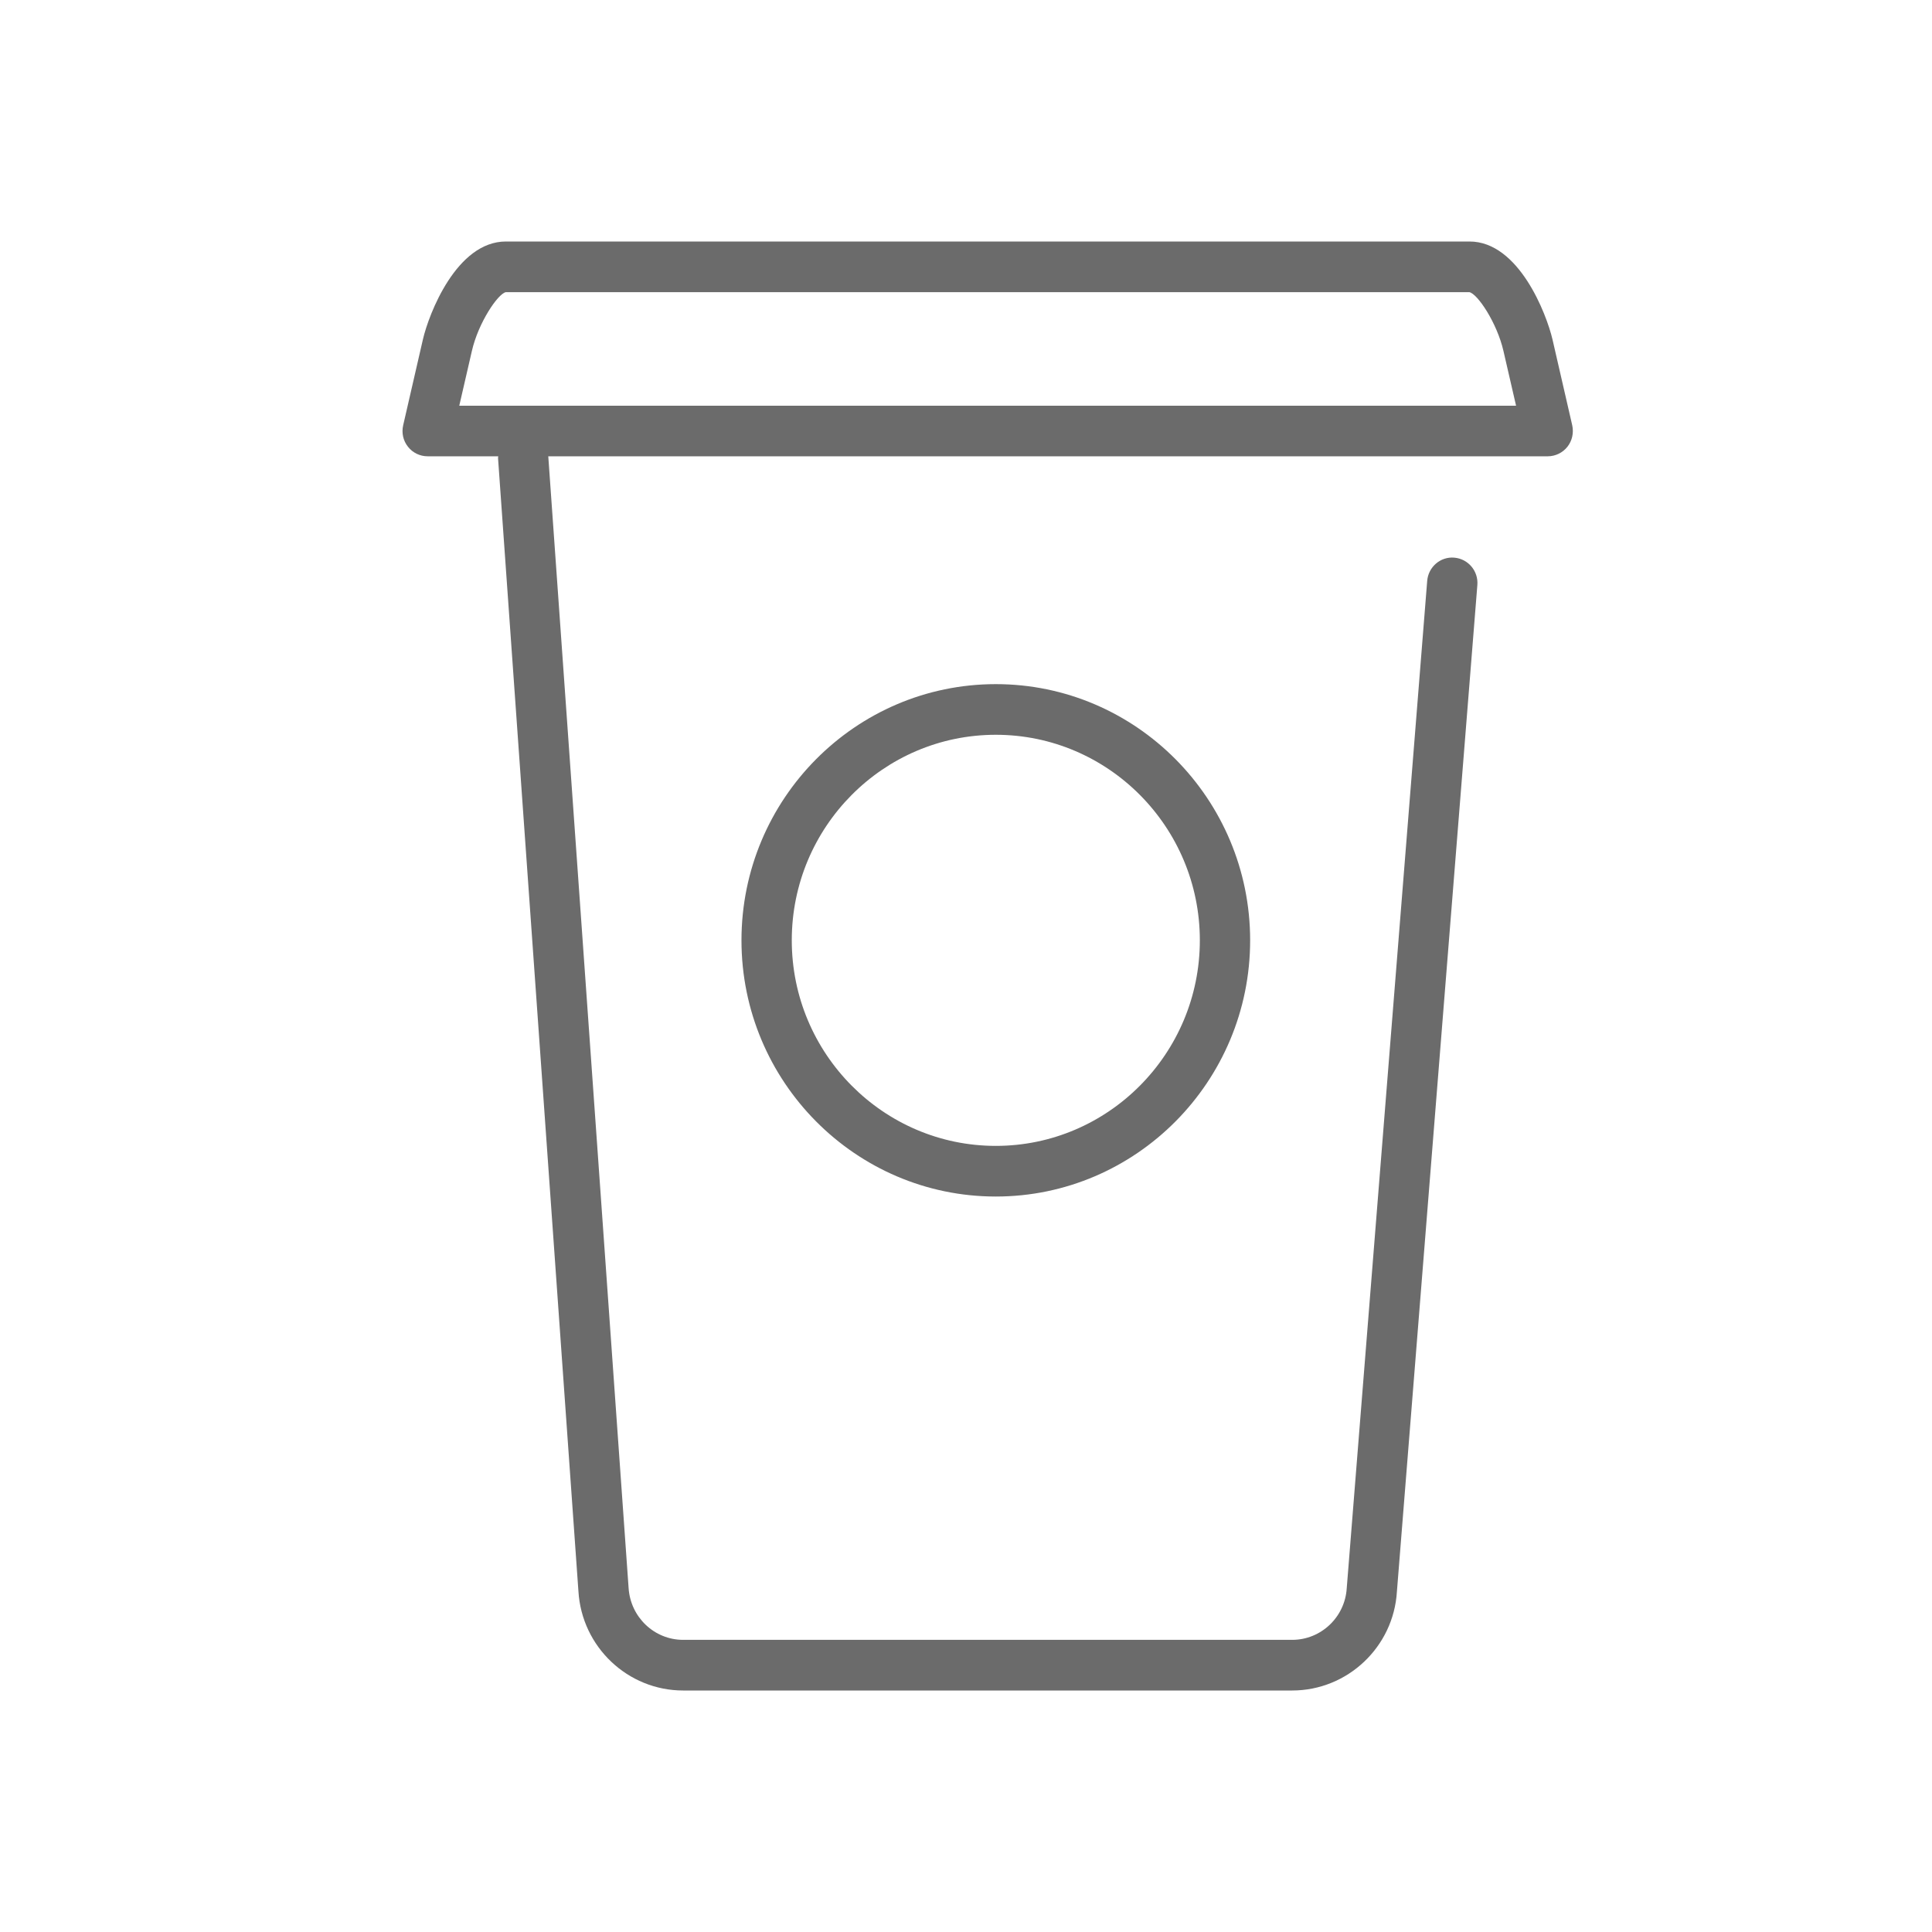
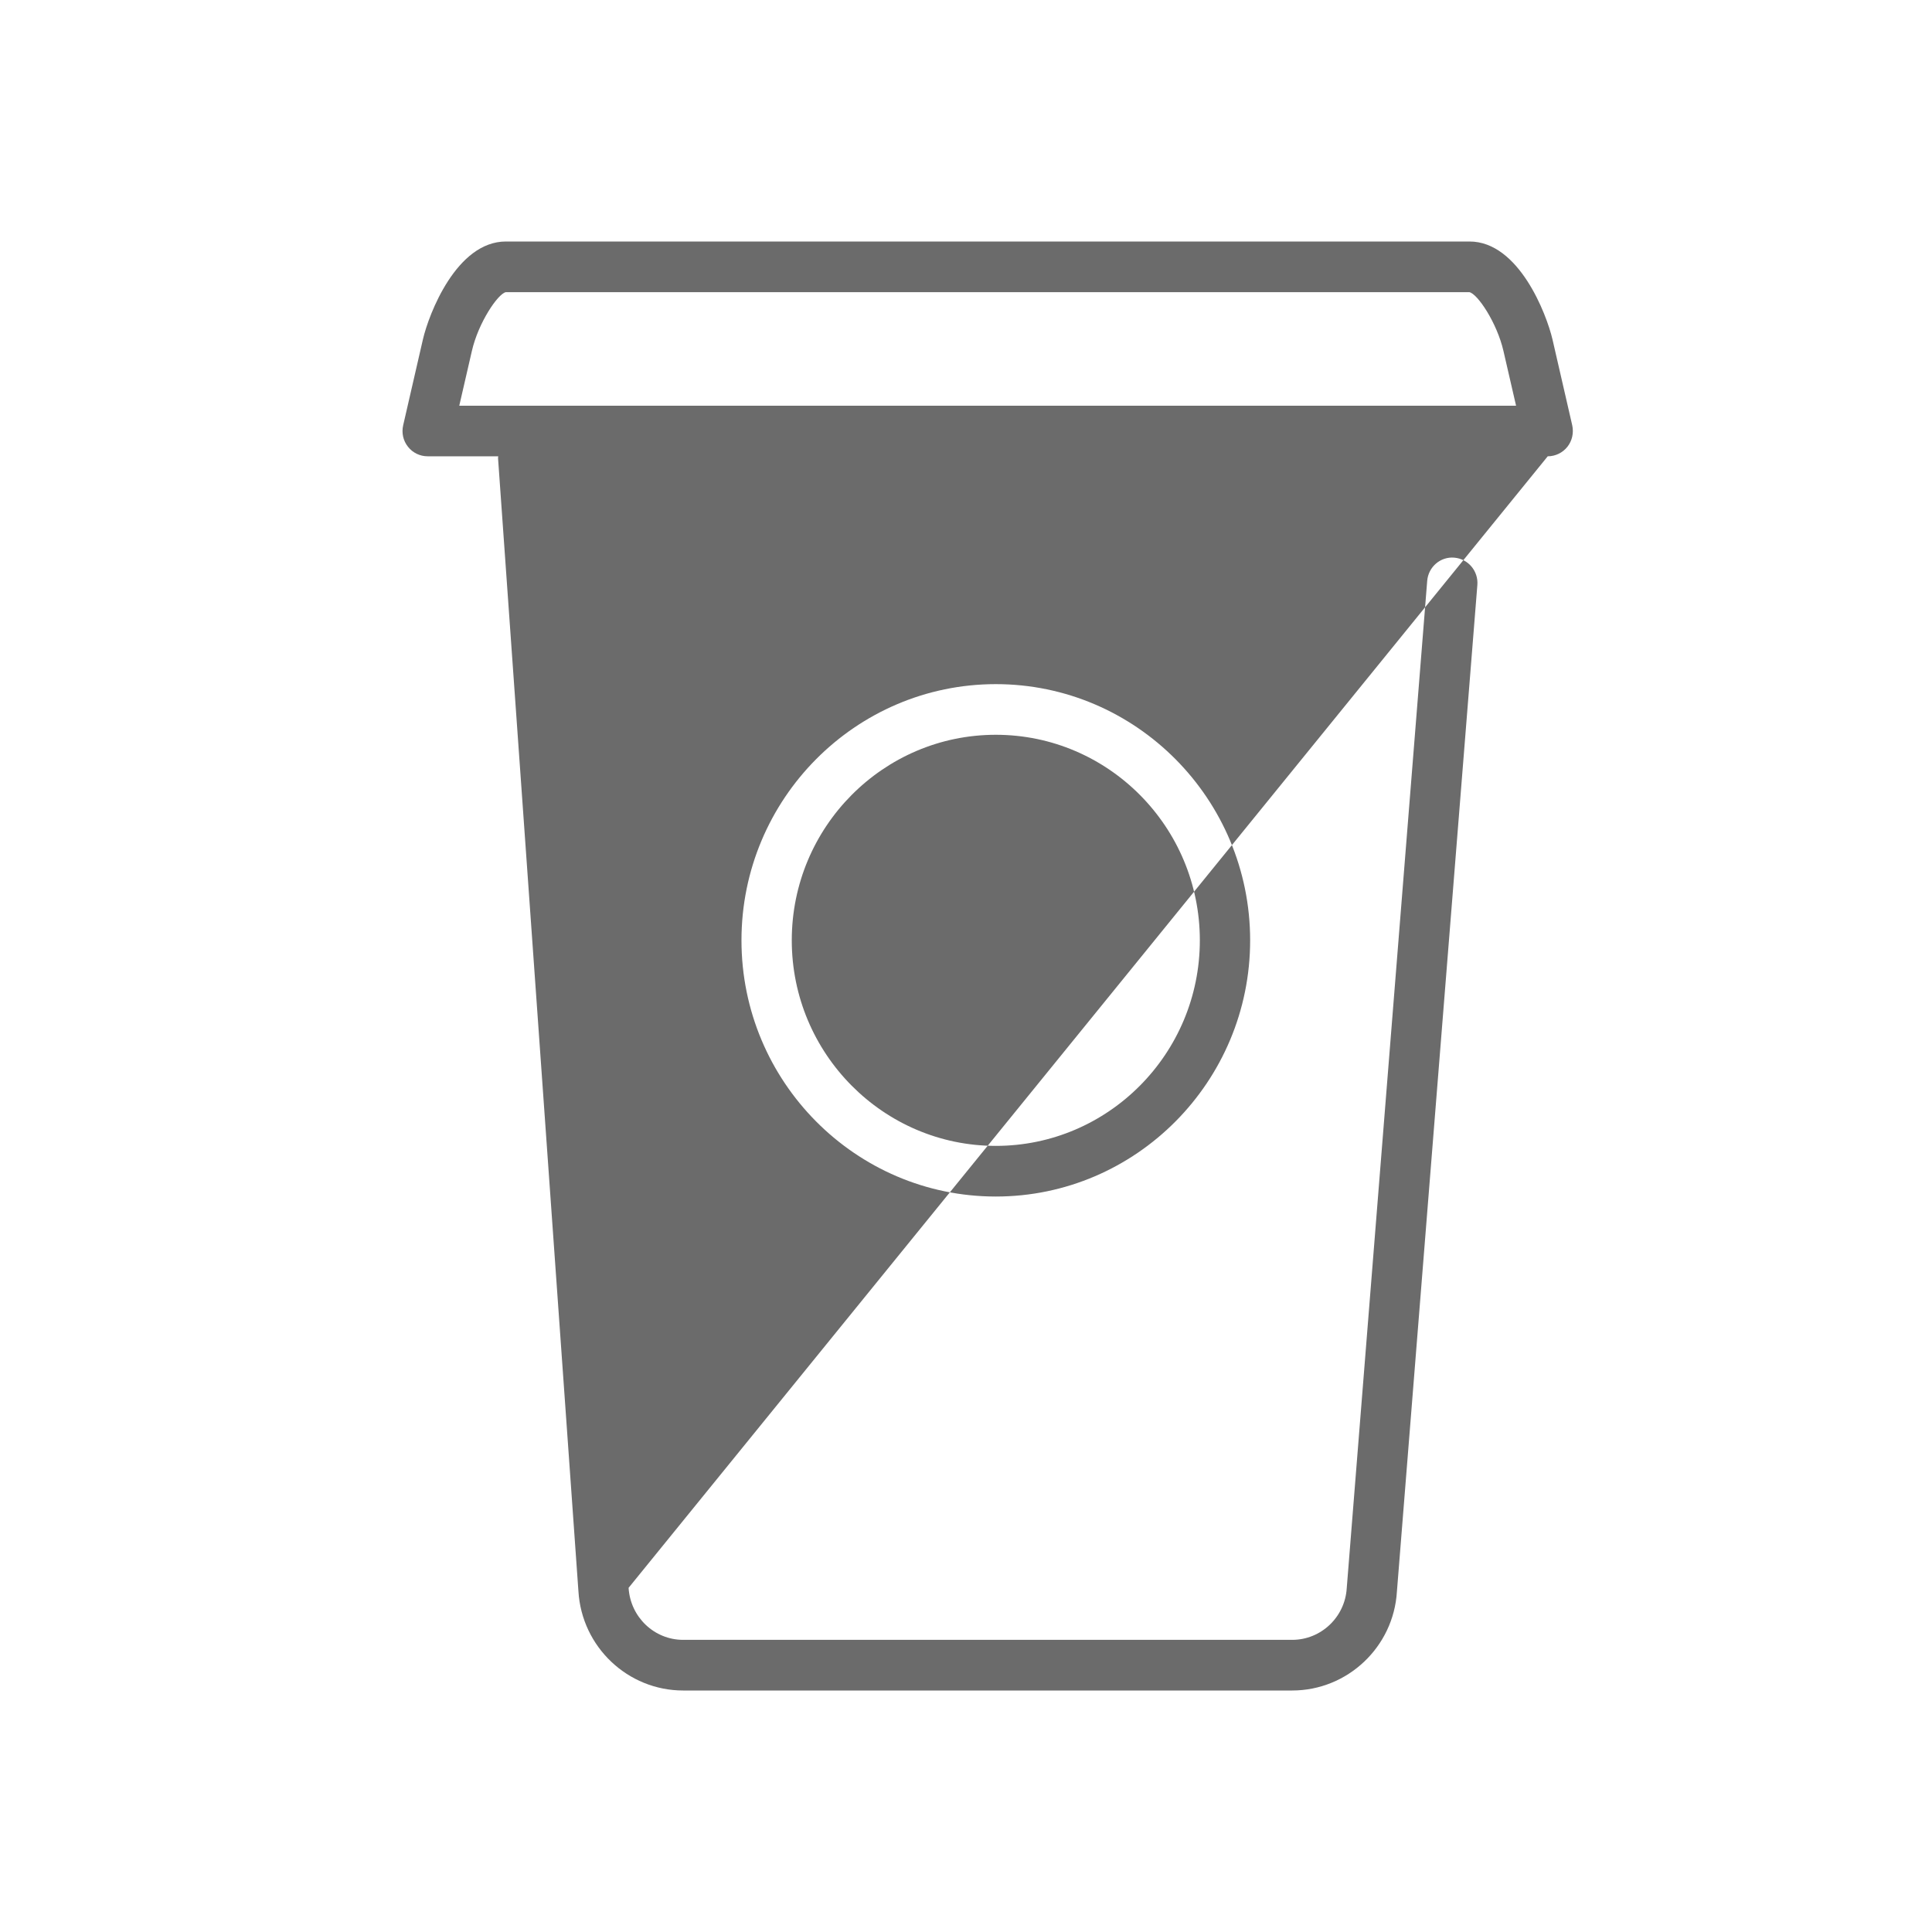
<svg xmlns="http://www.w3.org/2000/svg" width="28px" height="28px" viewBox="0 0 28 28" version="1.1">
  <title>Bounds</title>
  <desc>Created with Sketch.</desc>
  <defs />
  <g id="Page-1" stroke="none" stroke-width="1" fill="none" fill-rule="evenodd">
    <g id="order">
-       <rect id="Bounds" x="0" y="0" width="28" height="28" />
-       <path d="M6.656,5.88 L6.839,5.086 C6.932,4.677 7.217,4.255 7.332,4.234 L21.294,4.234 C21.412,4.255 21.695,4.677 21.789,5.086 L21.972,5.88 L6.656,5.88 Z M22.786,6.164 L22.5,4.92 C22.414,4.552 22.012,3.5 21.297,3.5 L7.332,3.5 C6.616,3.5 6.214,4.552 6.129,4.92 L5.843,6.164 C5.818,6.273 5.843,6.388 5.913,6.475 C5.981,6.562 6.086,6.613 6.198,6.613 L7.221,6.613 C7.221,6.622 7.217,6.631 7.218,6.64 L8.383,23.061 C8.431,23.868 9.098,24.5 9.901,24.5 L18.727,24.5 C19.53,24.5 20.197,23.868 20.245,23.067 L21.411,8.478 C21.427,8.276 21.278,8.099 21.077,8.082 C20.876,8.064 20.7,8.217 20.684,8.419 L19.518,23.016 C19.493,23.437 19.145,23.766 18.727,23.766 L9.901,23.766 C9.483,23.766 9.136,23.437 9.11,23.012 L7.946,6.613 L22.431,6.613 C22.542,6.613 22.647,6.562 22.716,6.475 C22.785,6.388 22.81,6.273 22.786,6.164 L22.786,6.164 Z M17.389,13.628 C17.389,15.27 16.062,16.607 14.432,16.607 C12.802,16.607 11.475,15.27 11.475,13.628 C11.475,11.984 12.802,10.649 14.432,10.649 C16.062,10.649 17.389,11.984 17.389,13.628 L17.389,13.628 Z M10.746,13.628 C10.746,15.675 12.4,17.341 14.432,17.341 C16.464,17.341 18.118,15.675 18.118,13.628 C18.118,11.58 16.464,9.915 14.432,9.915 C12.4,9.915 10.746,11.58 10.746,13.628 L10.746,13.628 Z" id="Fill-1" fill-opacity="0.58" fill="#000000" />
+       <path d="M6.656,5.88 L6.839,5.086 C6.932,4.677 7.217,4.255 7.332,4.234 L21.294,4.234 C21.412,4.255 21.695,4.677 21.789,5.086 L21.972,5.88 L6.656,5.88 Z M22.786,6.164 L22.5,4.92 C22.414,4.552 22.012,3.5 21.297,3.5 L7.332,3.5 C6.616,3.5 6.214,4.552 6.129,4.92 L5.843,6.164 C5.818,6.273 5.843,6.388 5.913,6.475 C5.981,6.562 6.086,6.613 6.198,6.613 L7.221,6.613 C7.221,6.622 7.217,6.631 7.218,6.64 L8.383,23.061 C8.431,23.868 9.098,24.5 9.901,24.5 L18.727,24.5 C19.53,24.5 20.197,23.868 20.245,23.067 L21.411,8.478 C21.427,8.276 21.278,8.099 21.077,8.082 C20.876,8.064 20.7,8.217 20.684,8.419 L19.518,23.016 C19.493,23.437 19.145,23.766 18.727,23.766 L9.901,23.766 C9.483,23.766 9.136,23.437 9.11,23.012 L22.431,6.613 C22.542,6.613 22.647,6.562 22.716,6.475 C22.785,6.388 22.81,6.273 22.786,6.164 L22.786,6.164 Z M17.389,13.628 C17.389,15.27 16.062,16.607 14.432,16.607 C12.802,16.607 11.475,15.27 11.475,13.628 C11.475,11.984 12.802,10.649 14.432,10.649 C16.062,10.649 17.389,11.984 17.389,13.628 L17.389,13.628 Z M10.746,13.628 C10.746,15.675 12.4,17.341 14.432,17.341 C16.464,17.341 18.118,15.675 18.118,13.628 C18.118,11.58 16.464,9.915 14.432,9.915 C12.4,9.915 10.746,11.58 10.746,13.628 L10.746,13.628 Z" id="Fill-1" fill-opacity="0.58" fill="#000000" />
    </g>
  </g>
</svg>